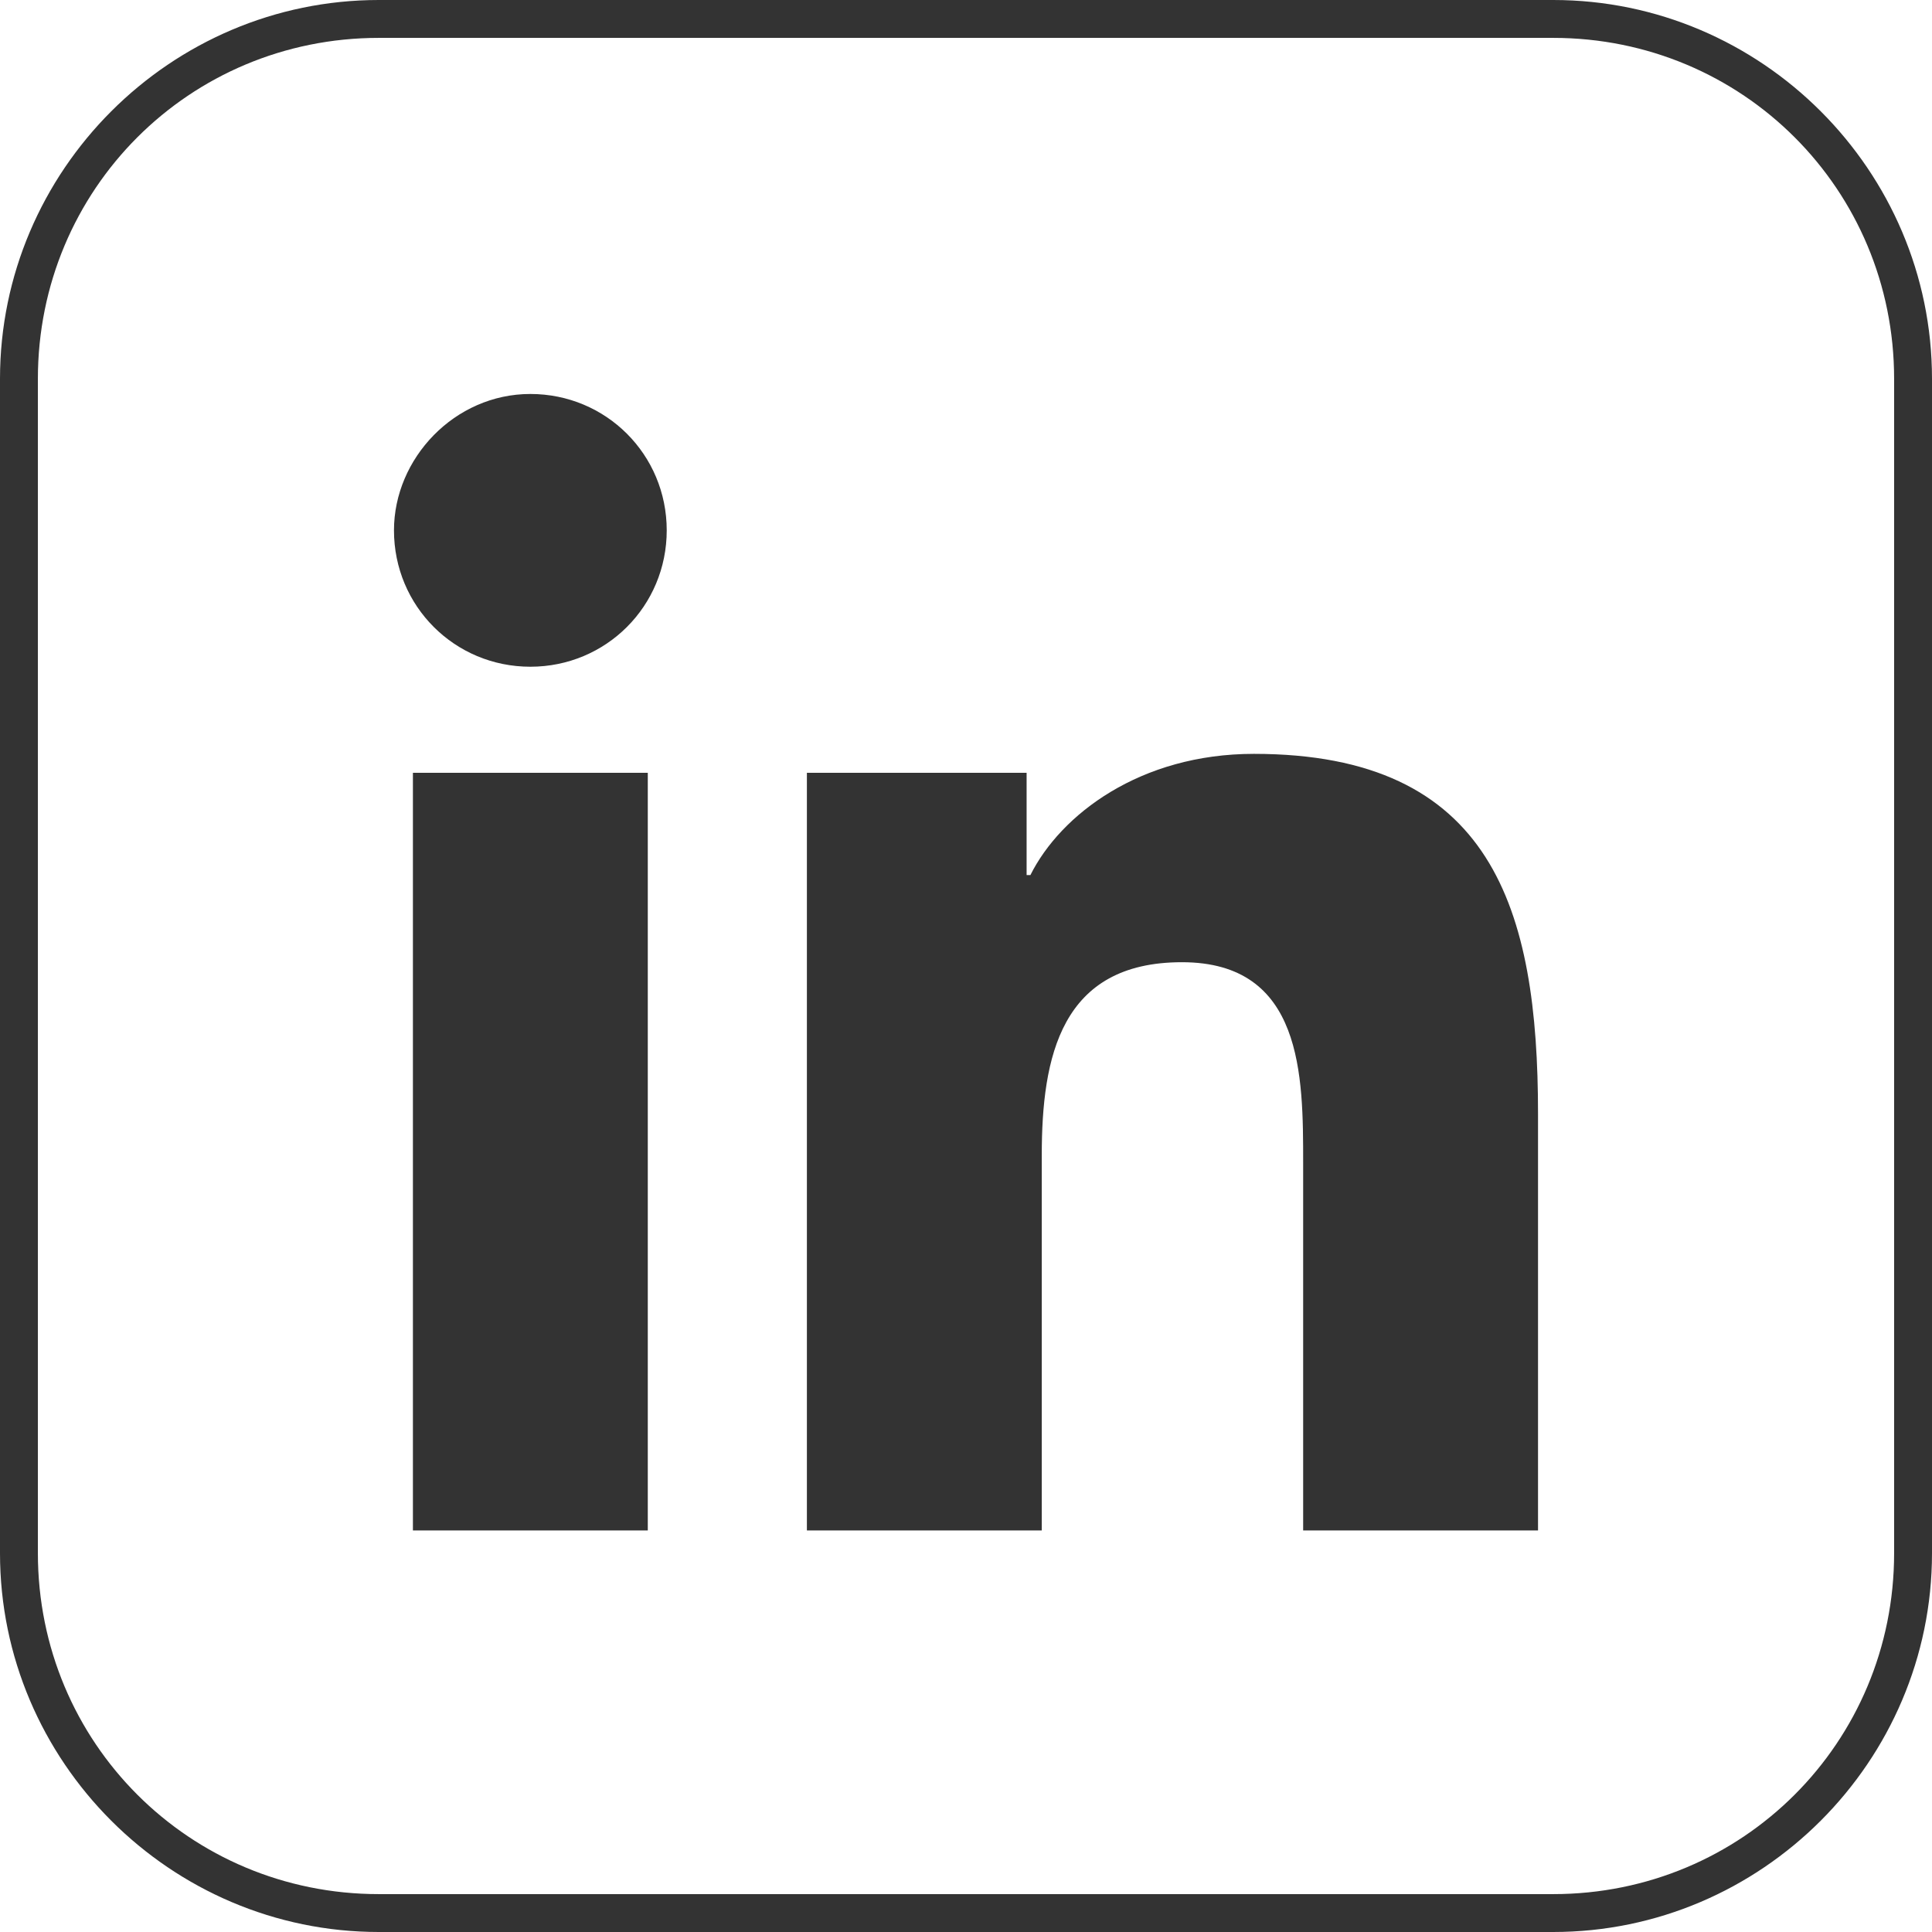
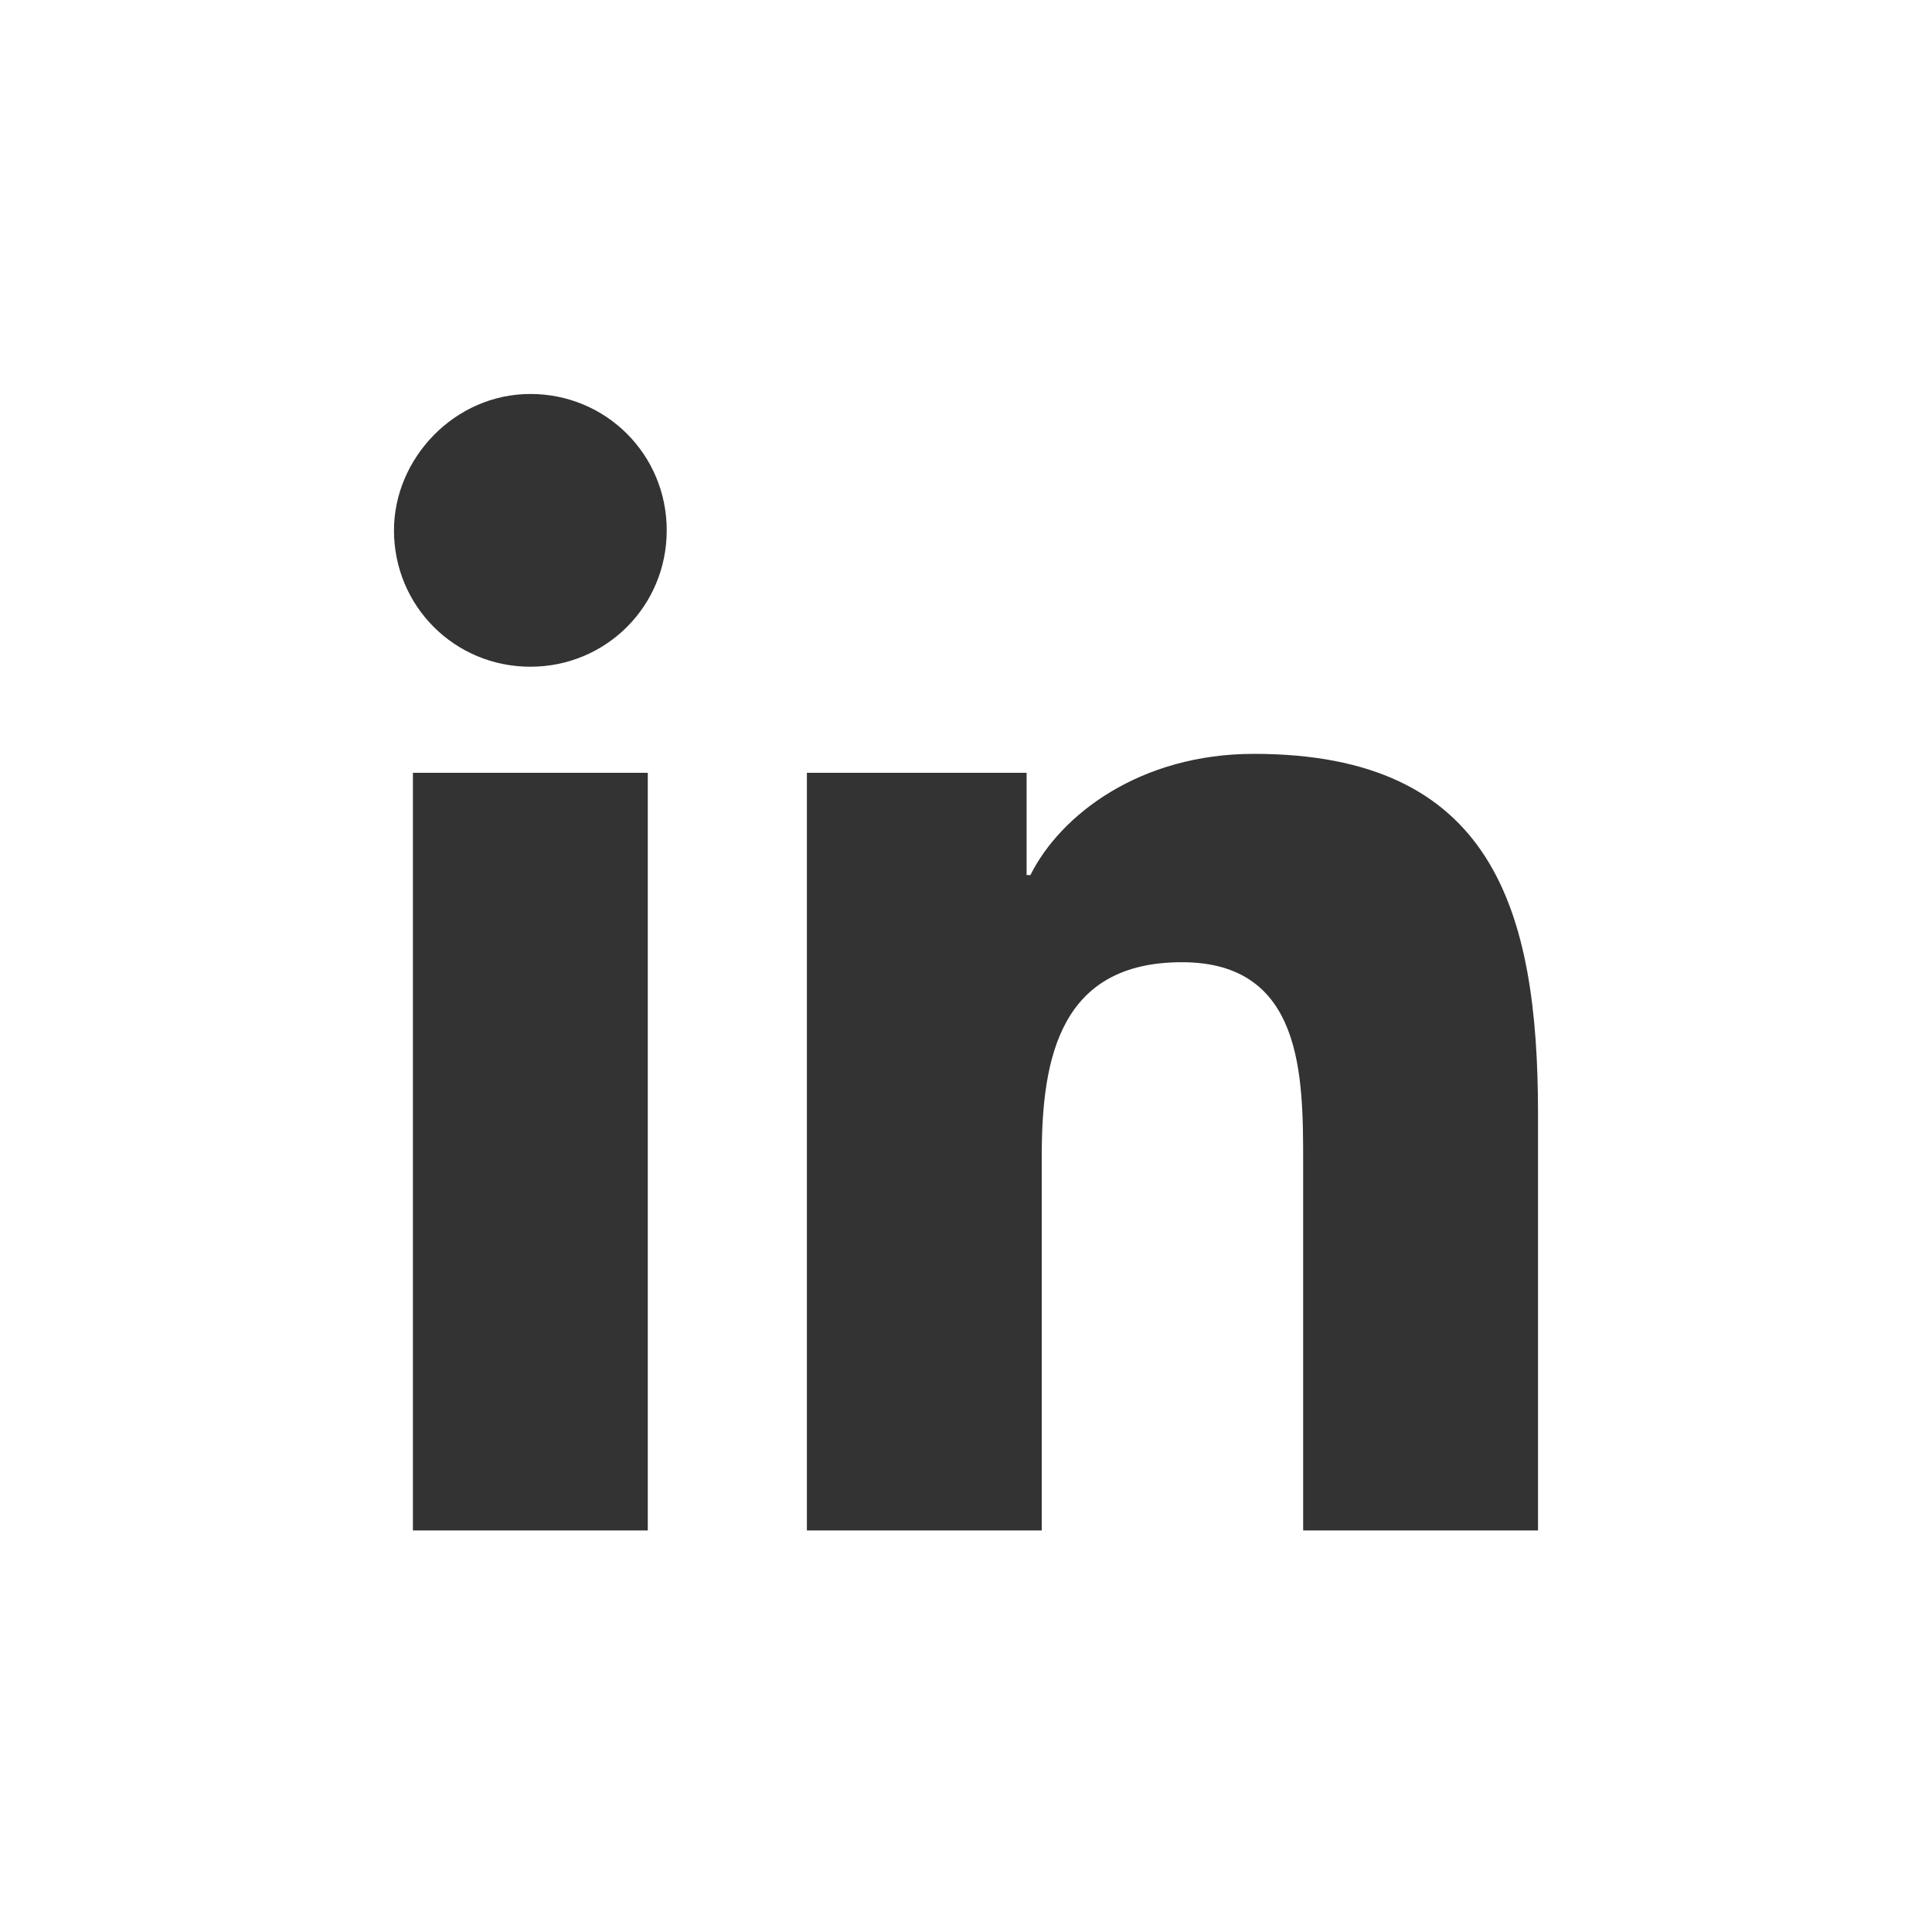
<svg xmlns="http://www.w3.org/2000/svg" version="1.1" id="Layer_1" x="0px" y="0px" viewBox="0 0 51 51" style="enable-background:new 0 0 51 51;" xml:space="preserve">
  <style type="text/css">
	.st0{fill:#333333;}
</style>
  <g>
-     <path class="st0" d="M41,1c5,0,9,4,9,9v31c0,5-4,9-9,9H10c-5,0-9-4-9-9V10c0-5,4-9,9-9H41 M41,0H10C4.5,0,0,4.5,0,10v31   c0,5.5,4.5,10,10,10h31c5.5,0,10-4.5,10-10V10C51,4.5,46.5,0,41,0L41,0z" />
-   </g>
+     </g>
  <path class="st0" d="M10.9,20.4h6.2v20h-6.2V20.4z M14,10.4c2,0,3.6,1.6,3.6,3.6c0,2-1.6,3.6-3.6,3.6c-2,0-3.6-1.6-3.6-3.6  C10.4,12.1,12,10.4,14,10.4" />
  <path class="st0" d="M21.1,20.4h6v2.7h0.1c0.8-1.6,2.9-3.2,5.9-3.2c6.3,0,7.5,4.1,7.5,9.5v11h-6.2v-9.7c0-2.3,0-5.3-3.2-5.3  c-3.2,0-3.7,2.5-3.7,5.1v9.9h-6.2V20.4z" />
</svg>